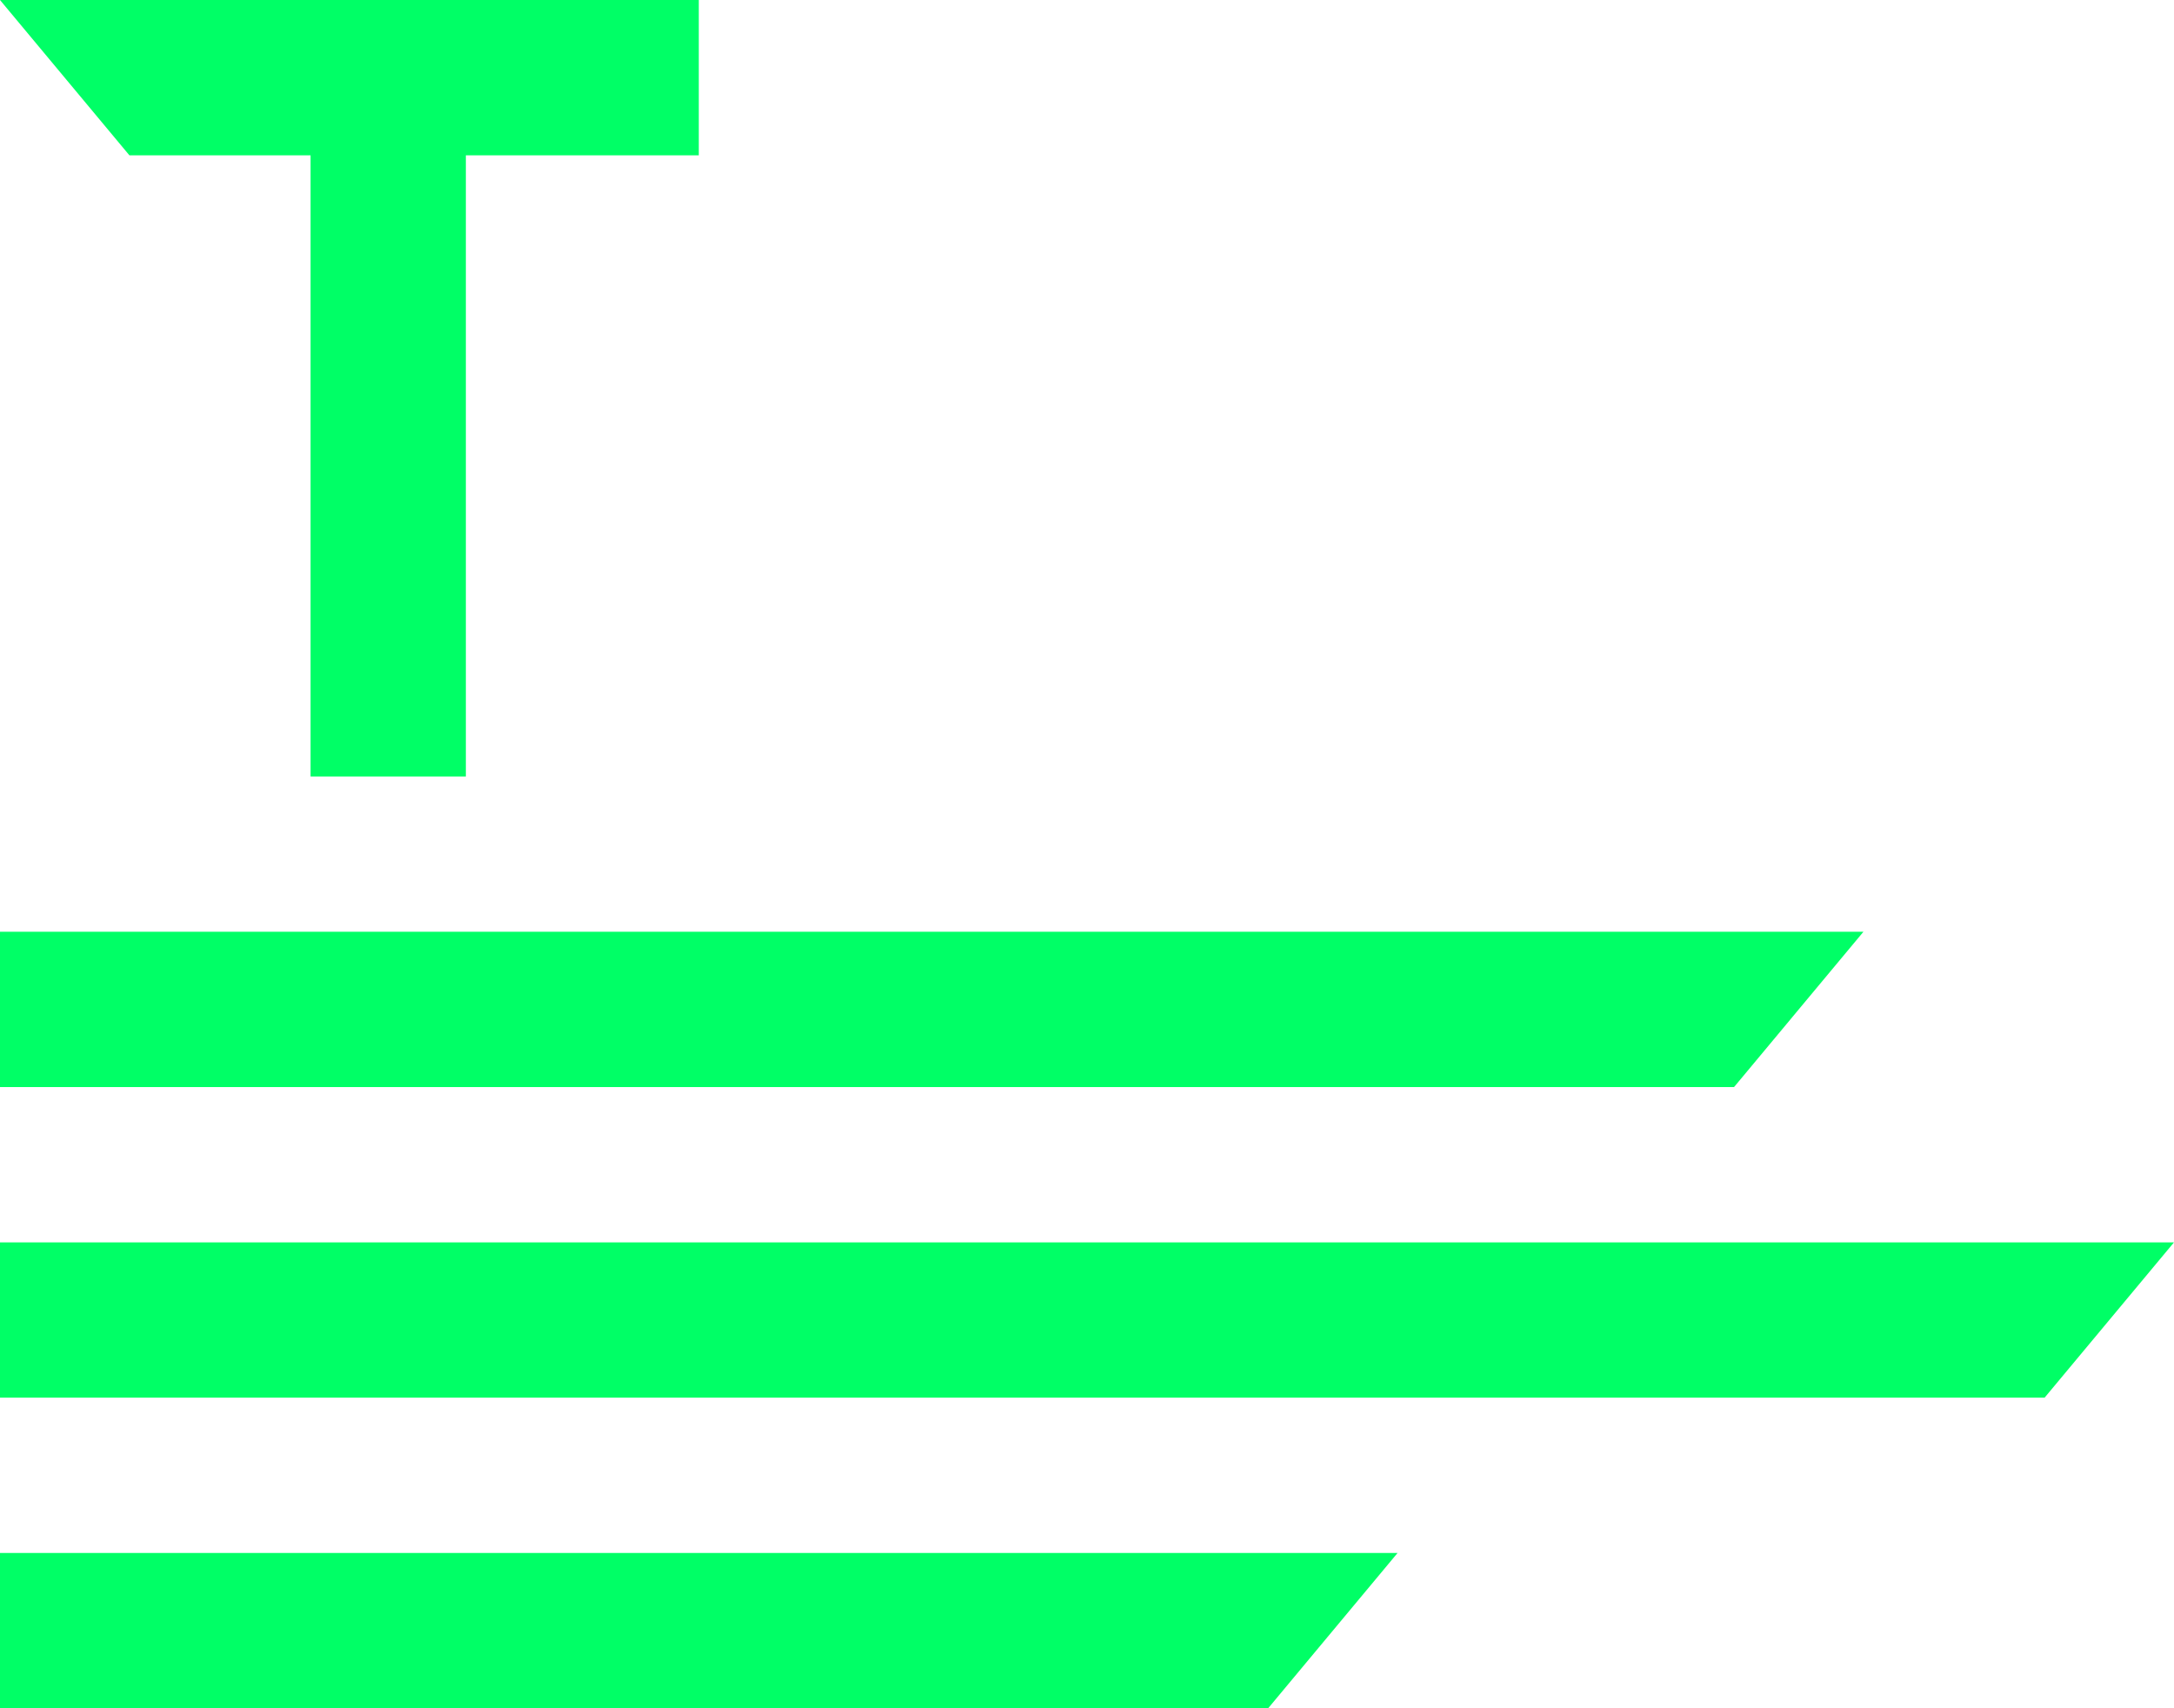
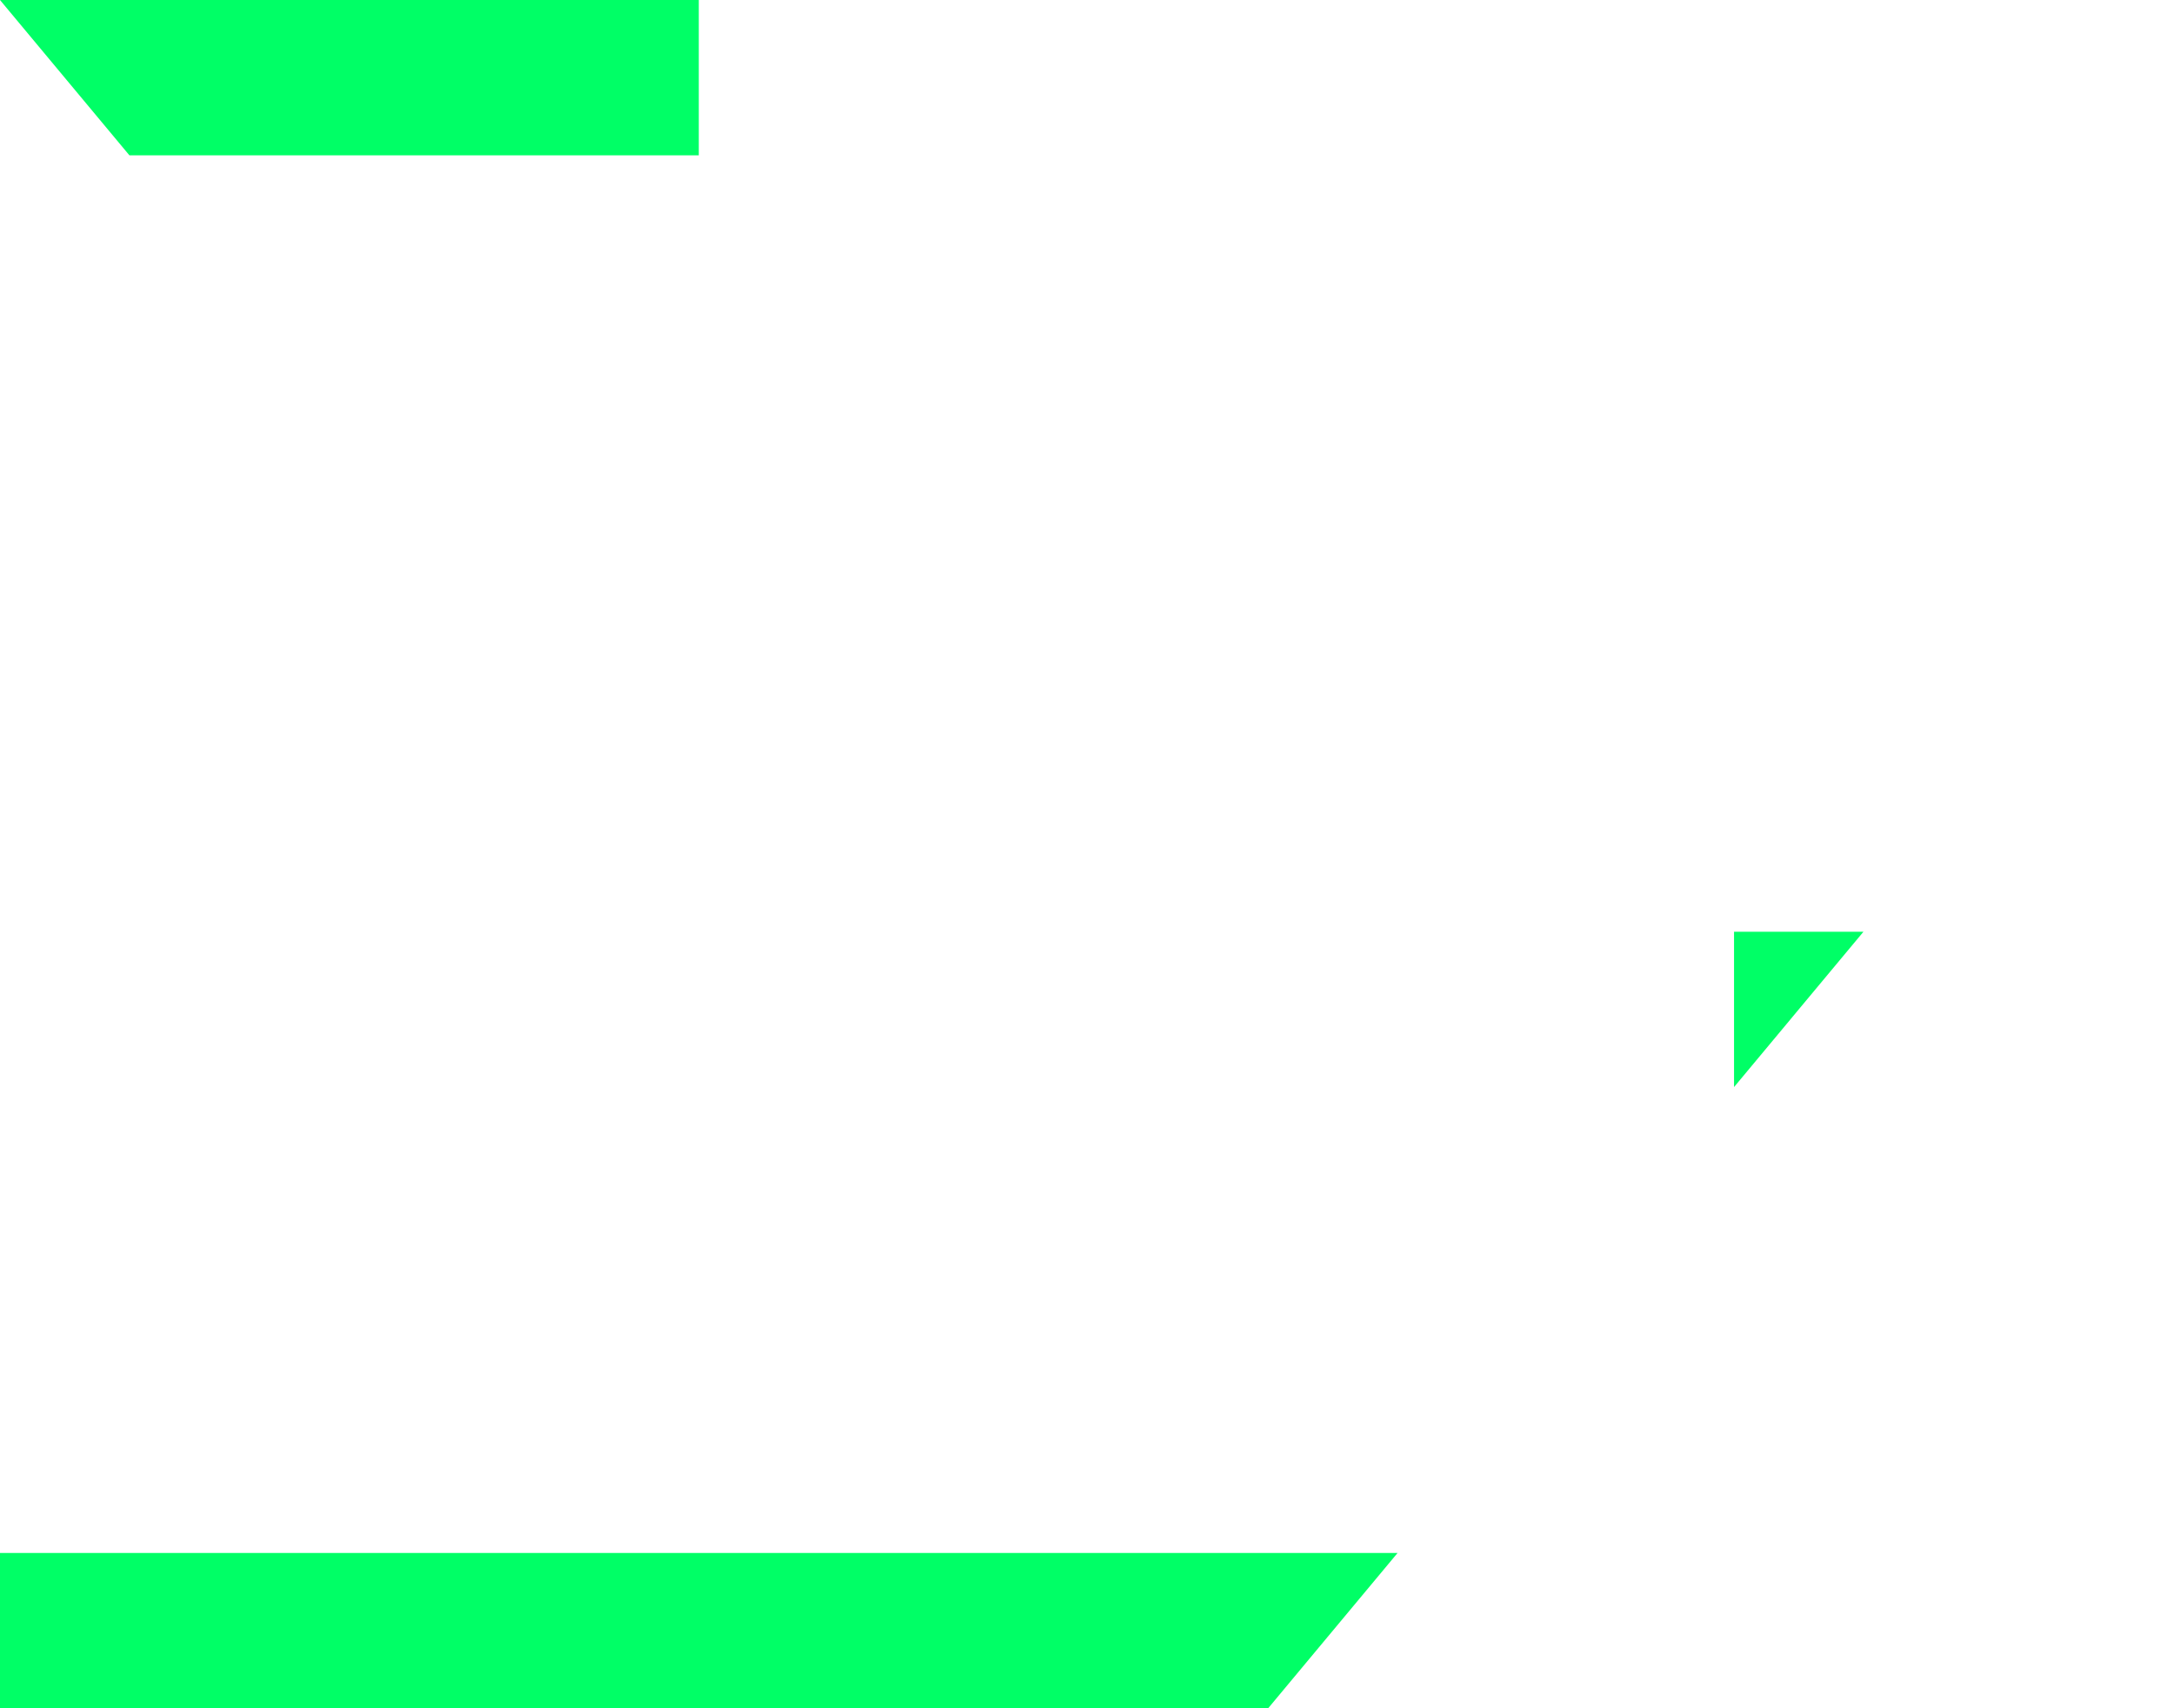
<svg xmlns="http://www.w3.org/2000/svg" width="56" height="44" viewBox="0 0 56 44" fill="none">
-   <path d="M0 24H48L44.667 28H0V24Z" fill="#00FF66" />
-   <path d="M0 32H56L52.667 36H0V32Z" fill="#00FF66" />
+   <path d="M0 24H48L44.667 28V24Z" fill="#00FF66" />
  <path d="M0 40H36L32.667 44H0V40Z" fill="#00FF66" />
-   <rect width="20" height="4" transform="matrix(4.37114e-08 -1 -1 -4.37114e-08 12 20)" fill="#00FF66" />
  <path d="M18 0L0 0L3.333 4H18V0Z" fill="#00FF66" />
</svg>